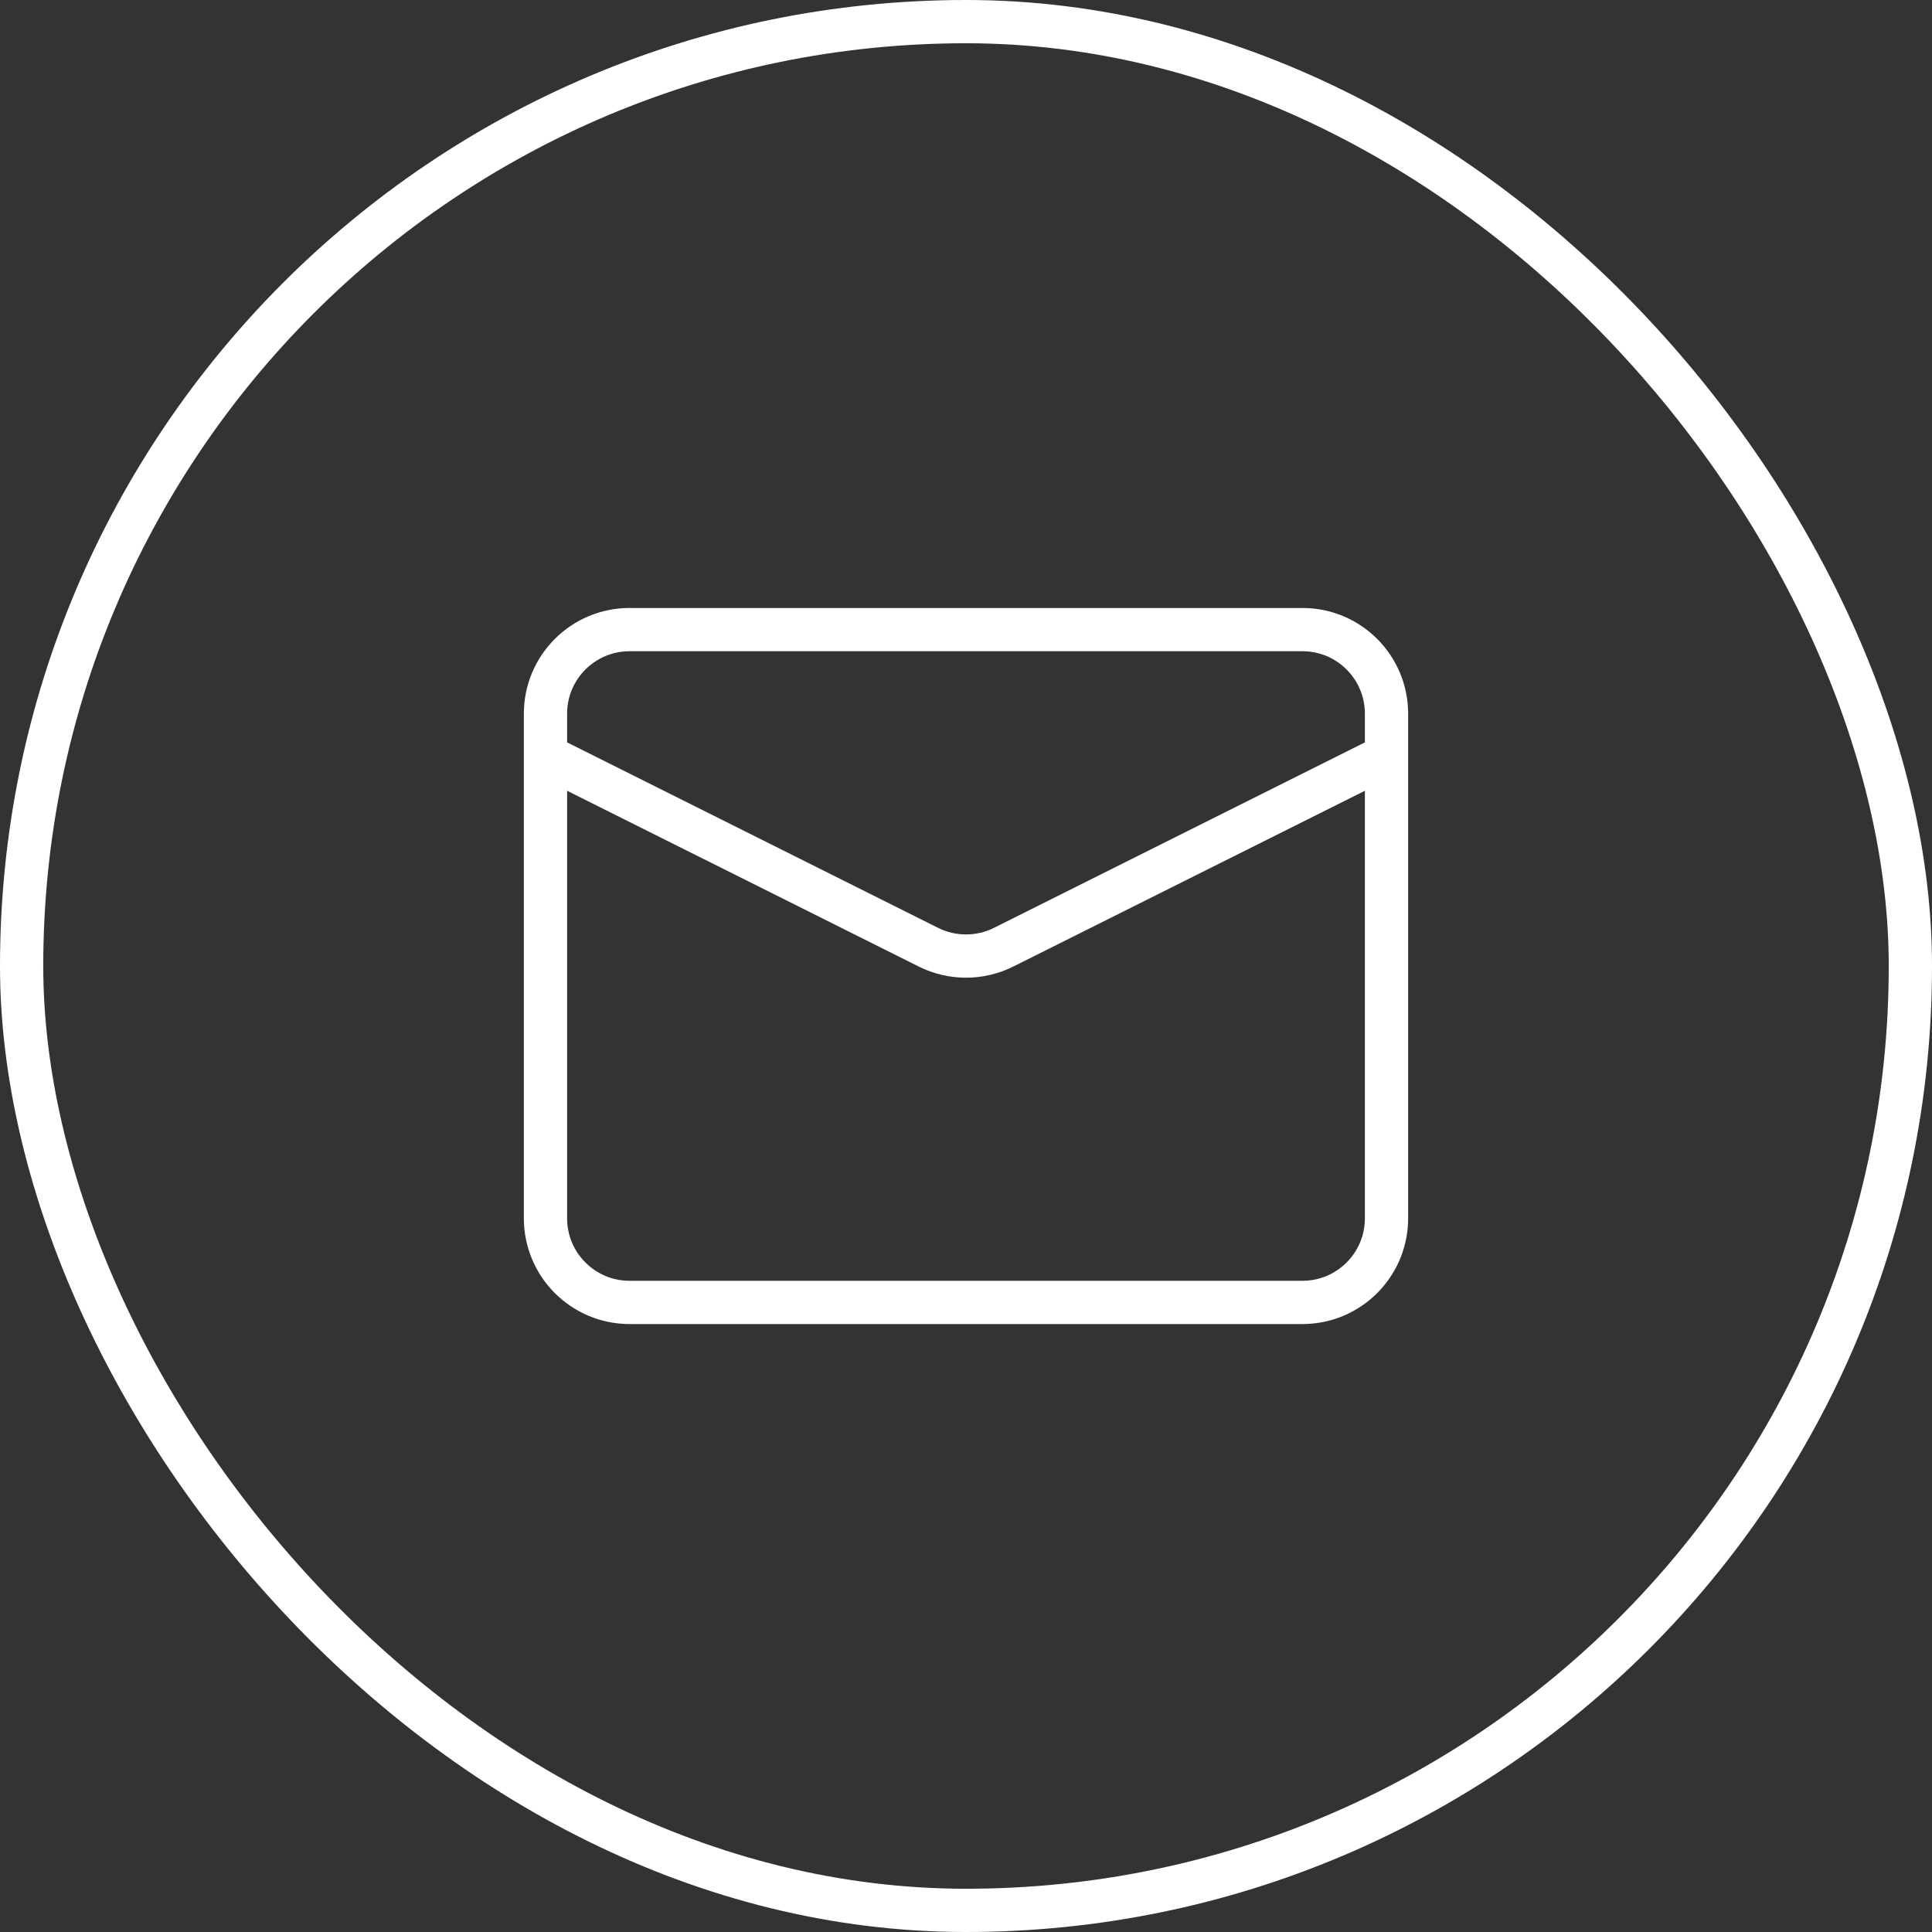
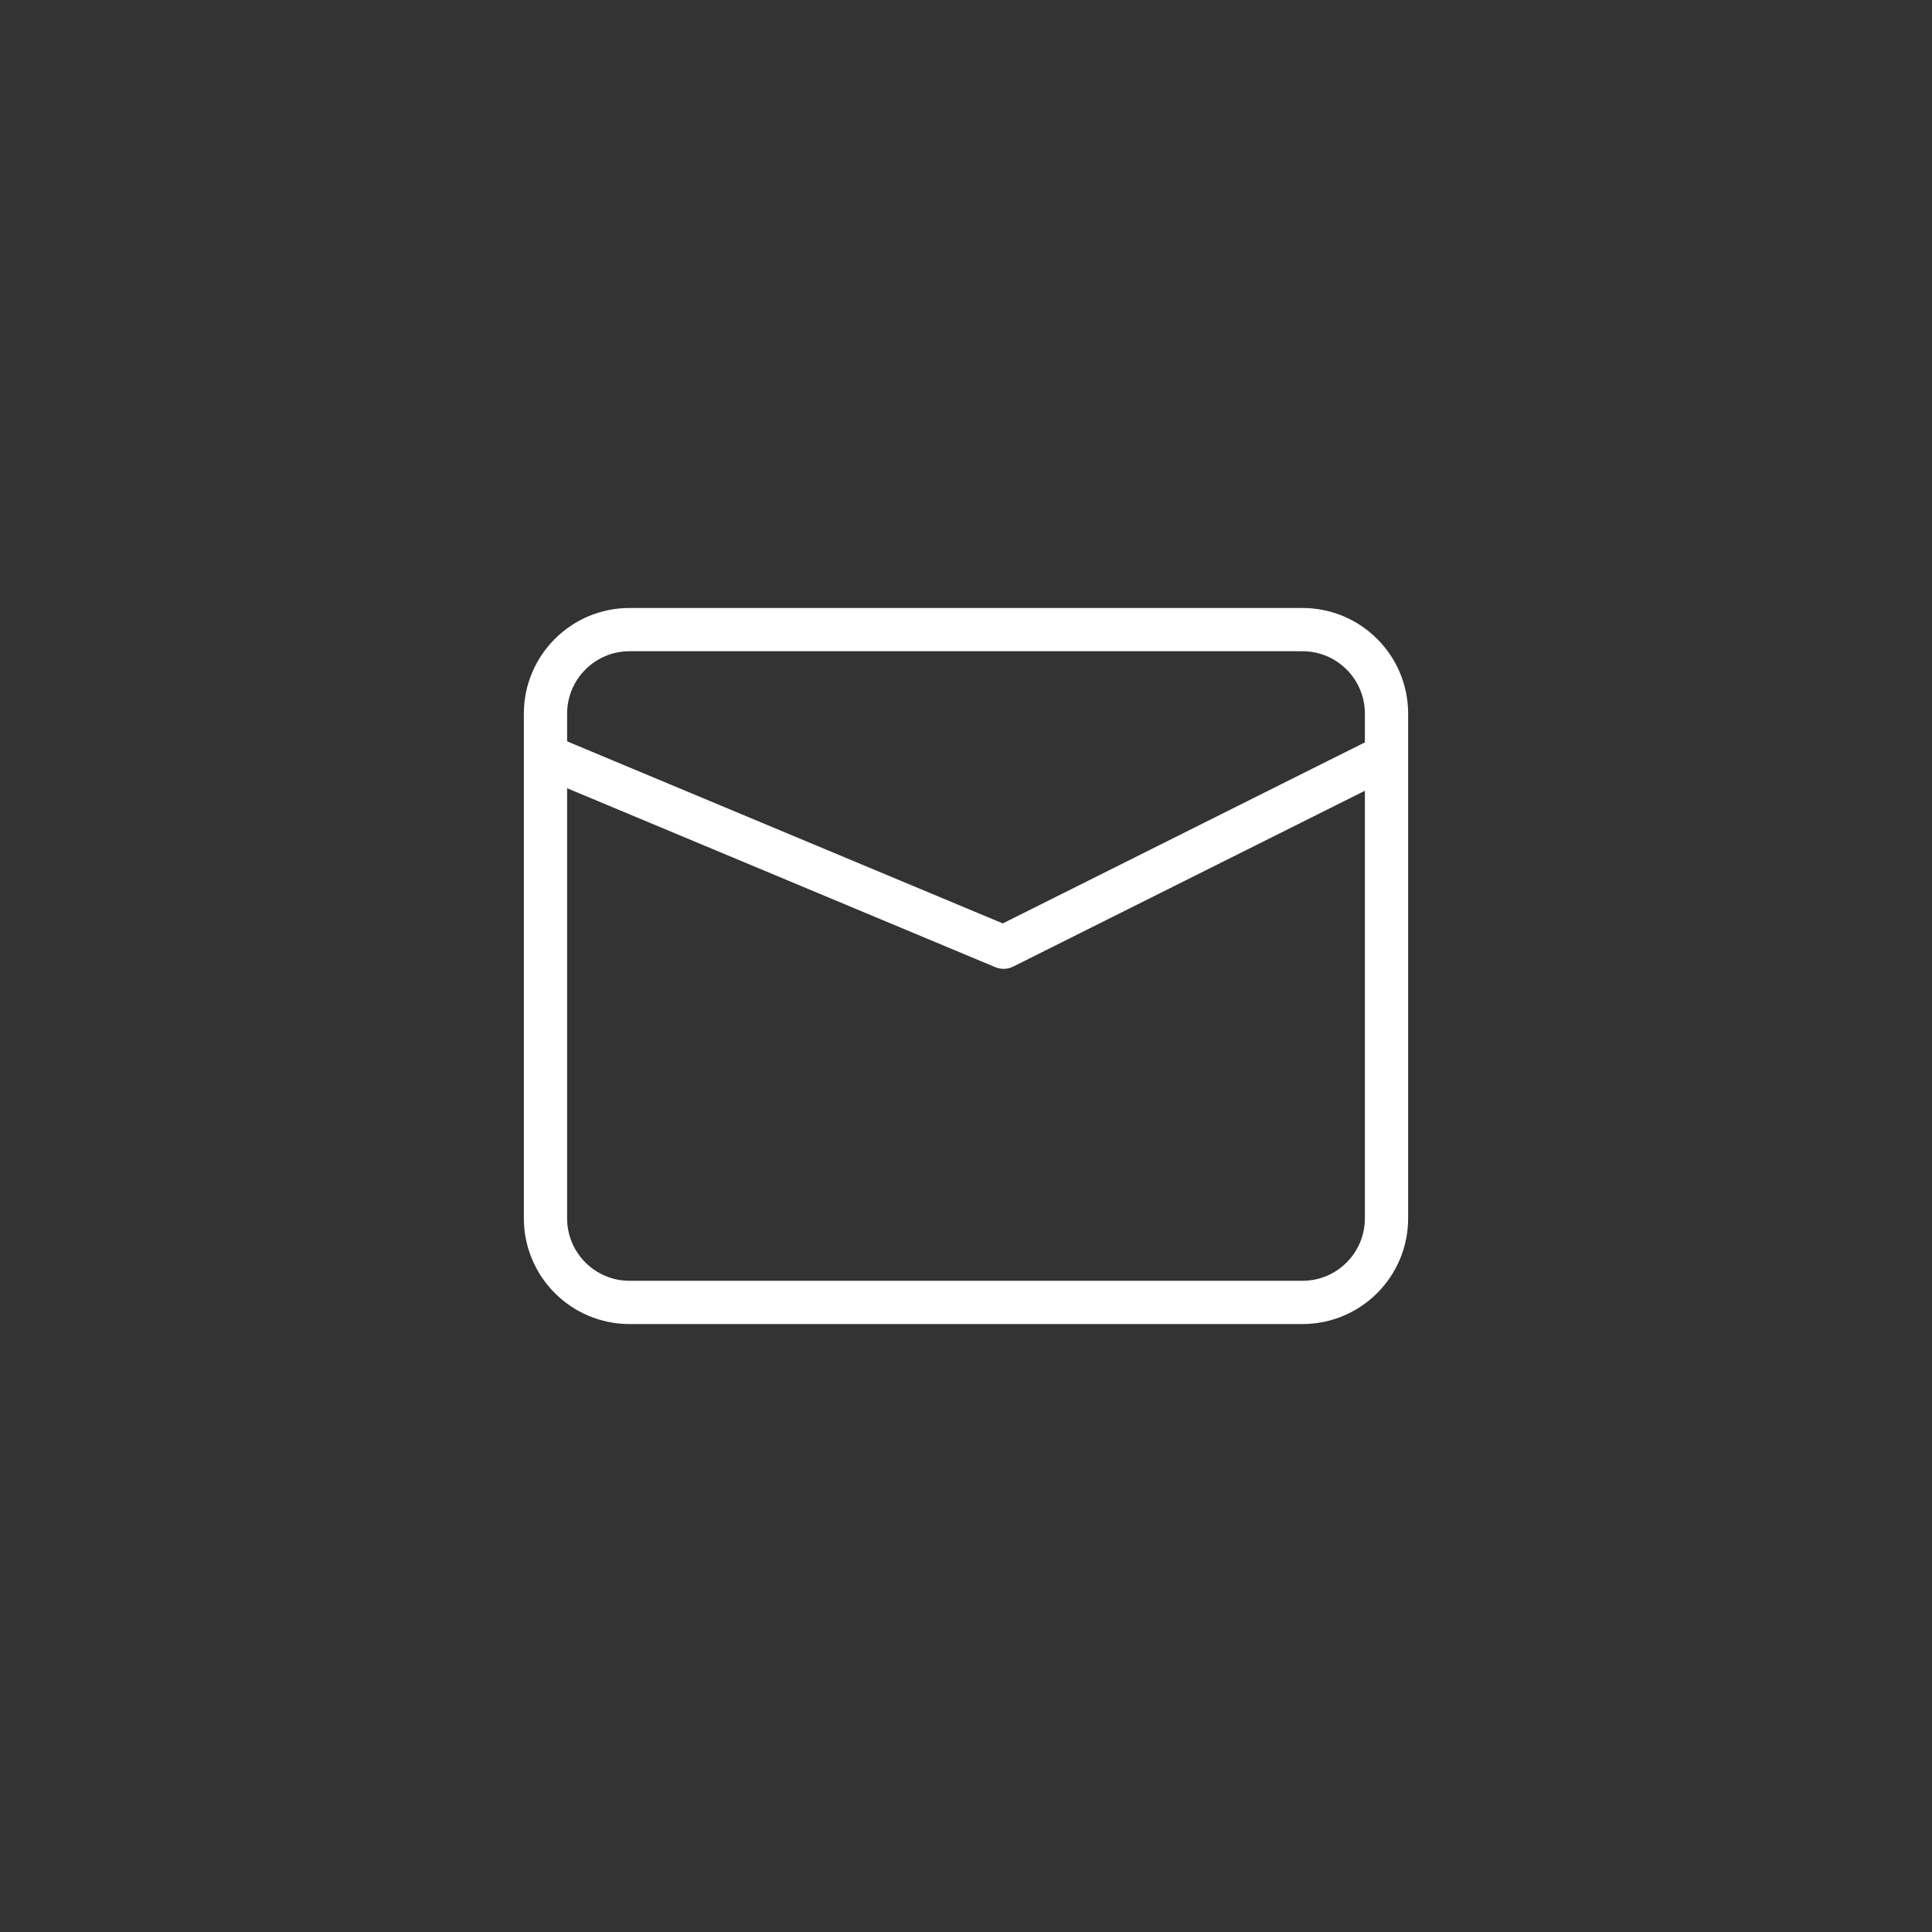
<svg xmlns="http://www.w3.org/2000/svg" width="67" height="67" viewBox="0 0 67 67" fill="none">
  <rect x="0" y="0" width="67" height="67" fill="#333333" stroke="none" />
-   <rect x="0.75" y="0.75" width="65.5" height="65.5" rx="32.75" stroke="white" stroke-width="1.5" />
  <path d="M21.833 21.834H45.167C46.778 21.834 48.083 23.139 48.083 24.75V42.25C48.083 43.861 46.778 45.167 45.167 45.167H21.833C20.223 45.167 18.917 43.861 18.917 42.25V24.75C18.917 23.139 20.223 21.834 21.833 21.834Z" stroke="white" stroke-width="1.5" stroke-linejoin="round" />
-   <path d="M48.083 26.209L34.804 32.848C33.983 33.258 33.017 33.258 32.196 32.848L18.917 26.209" stroke="white" stroke-width="1.5" stroke-linejoin="round" />
+   <path d="M48.083 26.209L34.804 32.848L18.917 26.209" stroke="white" stroke-width="1.5" stroke-linejoin="round" />
</svg>